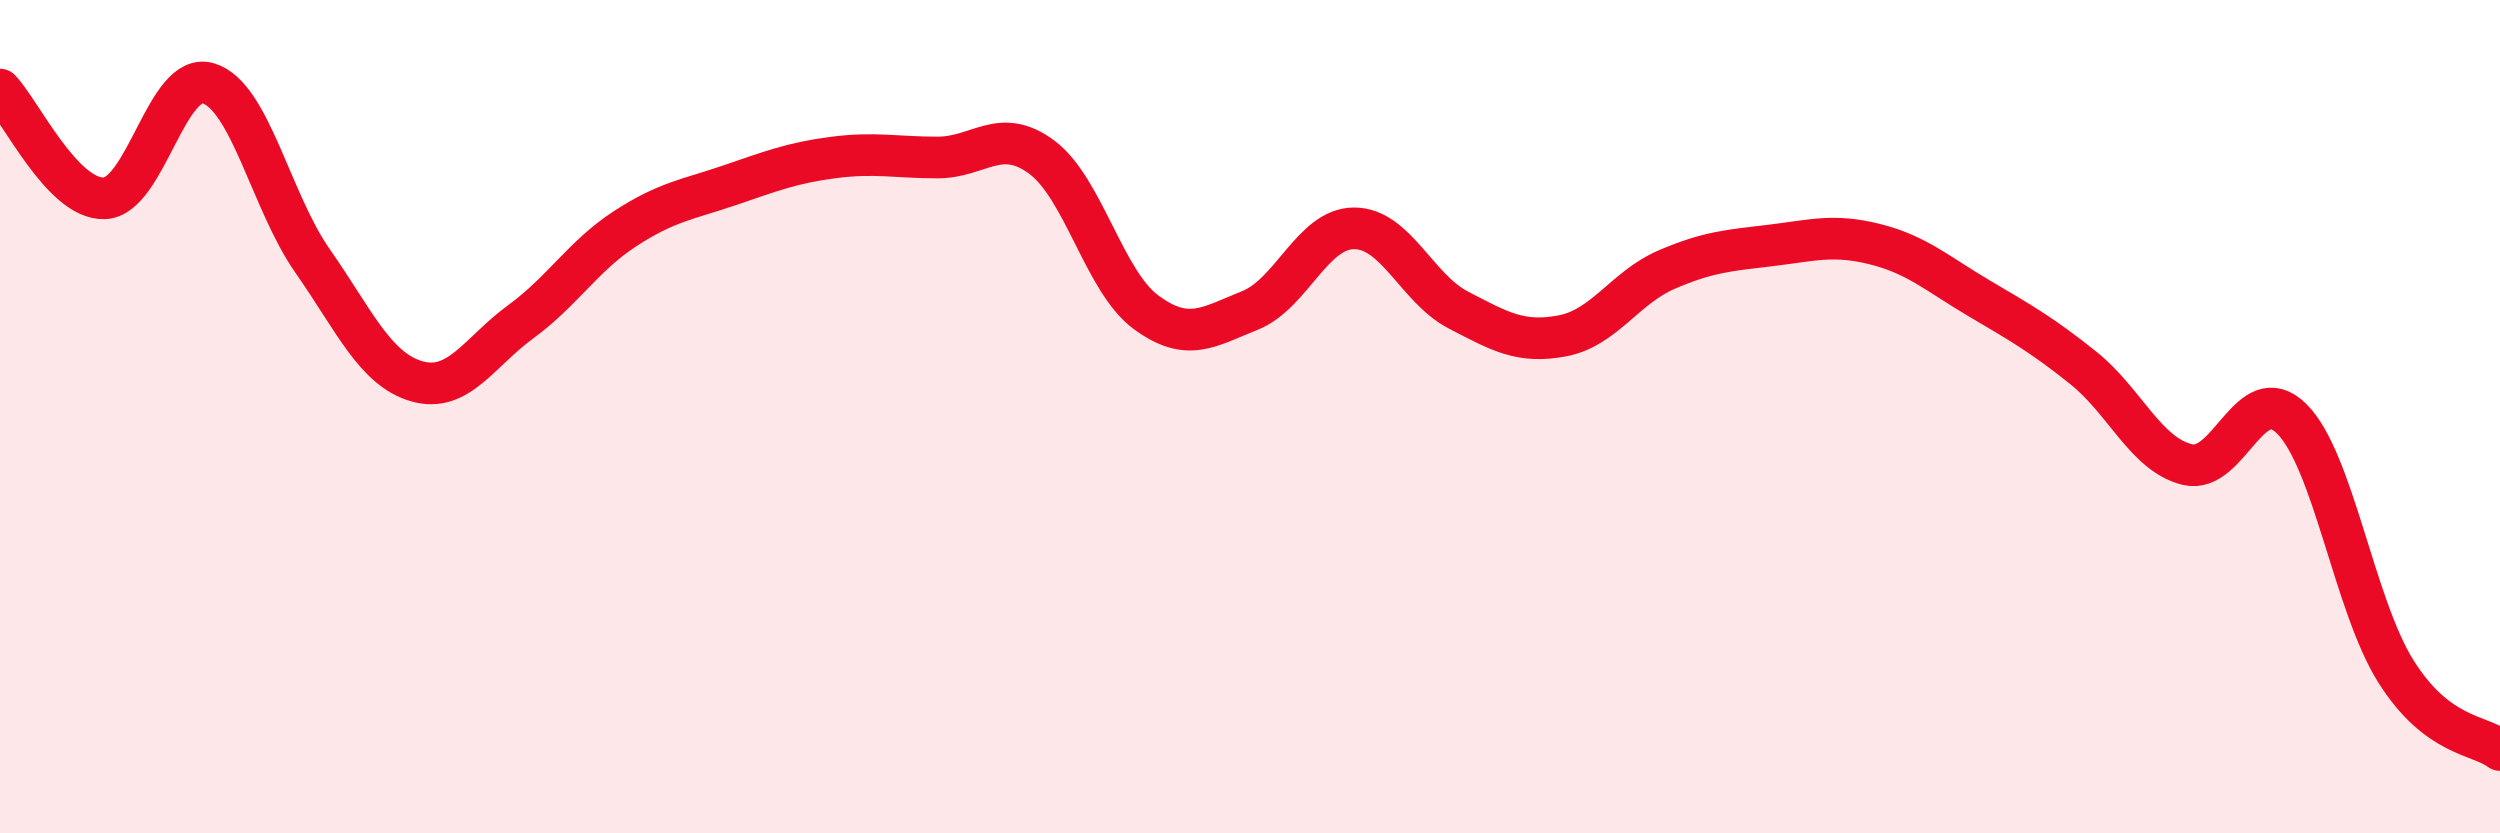
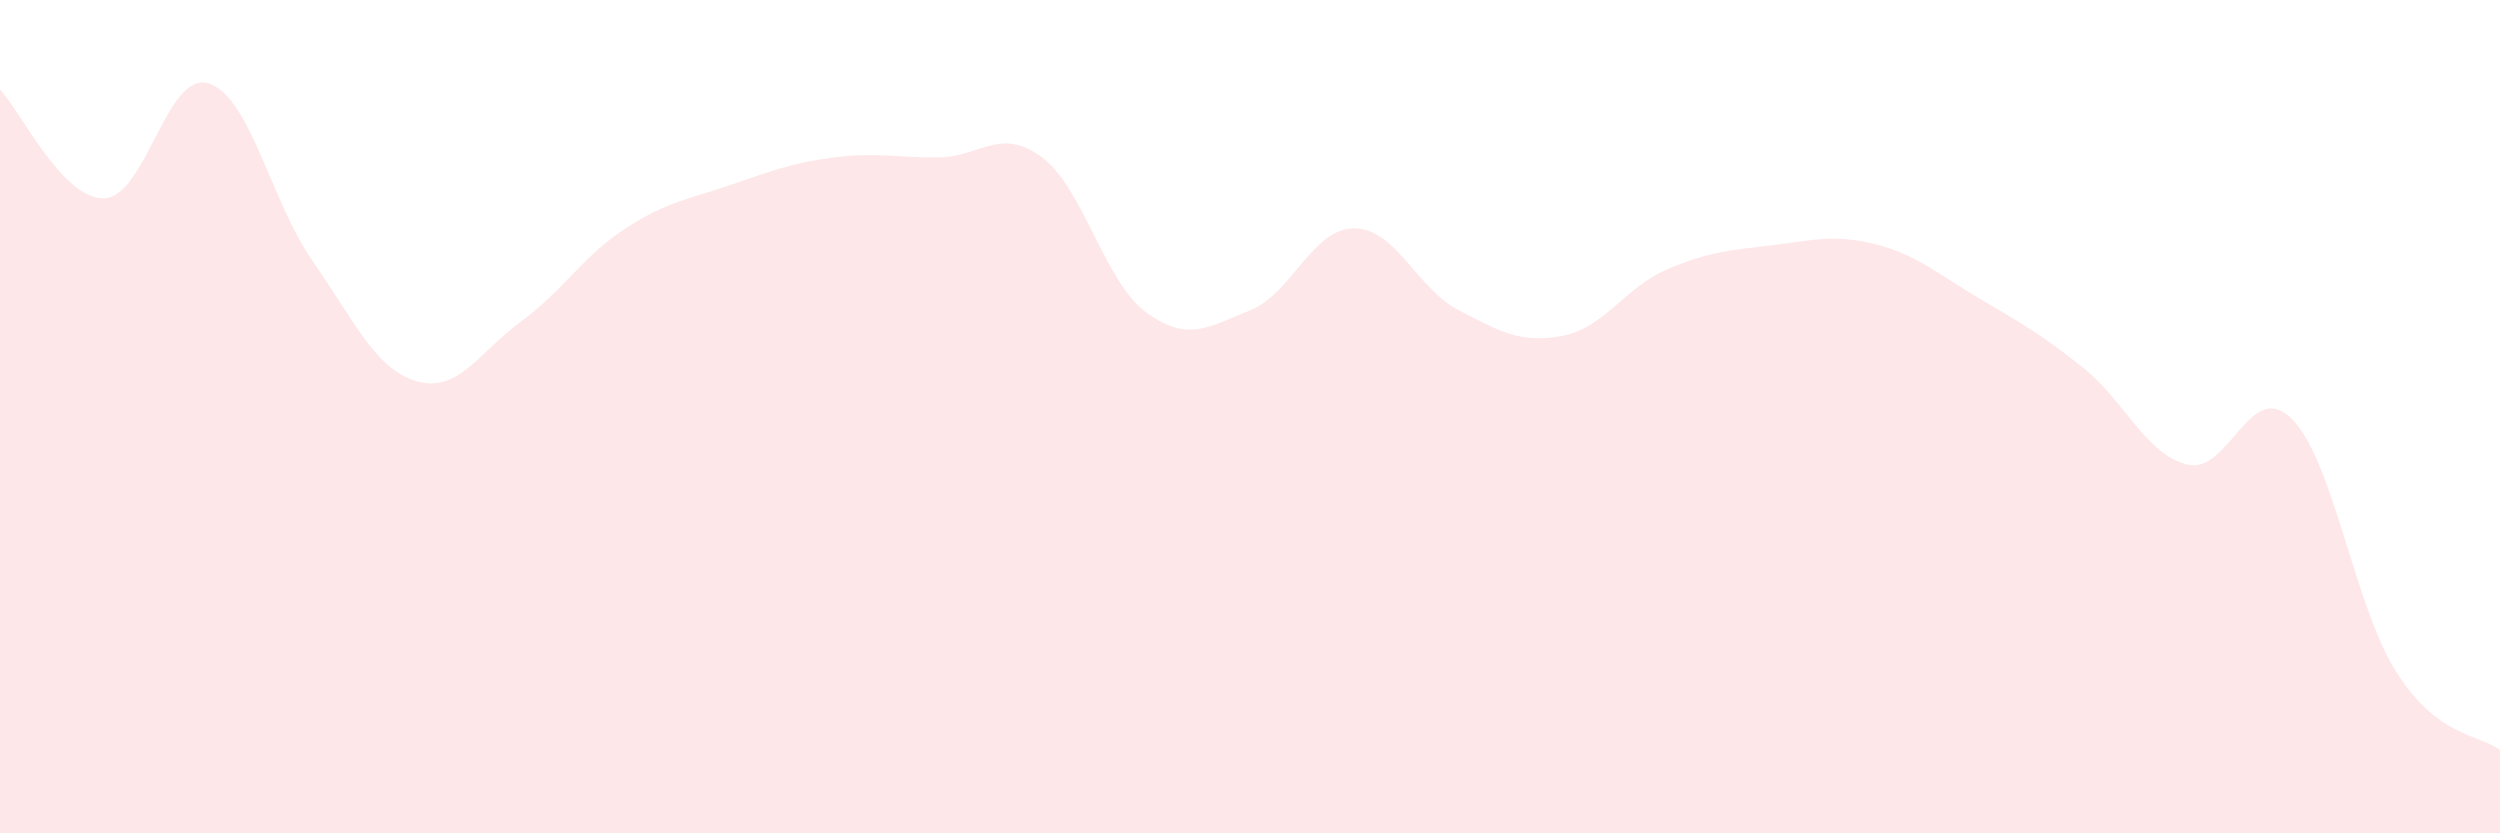
<svg xmlns="http://www.w3.org/2000/svg" width="60" height="20" viewBox="0 0 60 20">
  <path d="M 0,2.15 C 0.5,2.67 1.5,4.79 2.5,4.76 C 3.5,4.73 4,1.7 5,2 C 6,2.3 6.5,4.83 7.5,6.26 C 8.5,7.69 9,8.86 10,9.15 C 11,9.44 11.5,8.45 12.5,7.72 C 13.5,6.99 14,6.14 15,5.49 C 16,4.84 16.5,4.79 17.5,4.45 C 18.5,4.11 19,3.91 20,3.78 C 21,3.65 21.5,3.78 22.5,3.78 C 23.5,3.78 24,3.03 25,3.77 C 26,4.51 26.5,6.75 27.5,7.49 C 28.5,8.23 29,7.85 30,7.45 C 31,7.05 31.5,5.48 32.5,5.48 C 33.5,5.48 34,6.92 35,7.44 C 36,7.96 36.5,8.25 37.5,8.06 C 38.5,7.87 39,6.9 40,6.47 C 41,6.04 41.5,6.01 42.5,5.89 C 43.5,5.77 44,5.61 45,5.86 C 46,6.11 46.5,6.57 47.5,7.16 C 48.5,7.75 49,8.03 50,8.83 C 51,9.63 51.5,10.91 52.5,11.15 C 53.5,11.39 54,9.06 55,10.05 C 56,11.04 56.5,14.52 57.5,16.11 C 58.5,17.7 59.5,17.62 60,18L60 20L0 20Z" fill="#EB0A25" opacity="0.1" stroke-linecap="round" stroke-linejoin="round" />
-   <path d="M 0,2.15 C 0.5,2.67 1.5,4.79 2.5,4.76 C 3.5,4.73 4,1.7 5,2 C 6,2.3 6.5,4.83 7.5,6.26 C 8.5,7.69 9,8.86 10,9.15 C 11,9.44 11.5,8.45 12.5,7.72 C 13.5,6.99 14,6.14 15,5.49 C 16,4.84 16.5,4.79 17.5,4.45 C 18.5,4.11 19,3.91 20,3.78 C 21,3.65 21.5,3.78 22.5,3.78 C 23.5,3.78 24,3.03 25,3.77 C 26,4.51 26.5,6.75 27.5,7.49 C 28.5,8.23 29,7.85 30,7.45 C 31,7.05 31.5,5.48 32.5,5.48 C 33.5,5.48 34,6.92 35,7.44 C 36,7.96 36.5,8.25 37.5,8.06 C 38.5,7.87 39,6.9 40,6.47 C 41,6.04 41.5,6.01 42.5,5.89 C 43.5,5.77 44,5.61 45,5.86 C 46,6.11 46.5,6.57 47.5,7.16 C 48.5,7.75 49,8.03 50,8.83 C 51,9.63 51.5,10.91 52.5,11.15 C 53.5,11.39 54,9.06 55,10.05 C 56,11.04 56.5,14.52 57.5,16.11 C 58.5,17.7 59.5,17.62 60,18" stroke="#EB0A25" stroke-width="1" fill="none" stroke-linecap="round" stroke-linejoin="round" />
</svg>